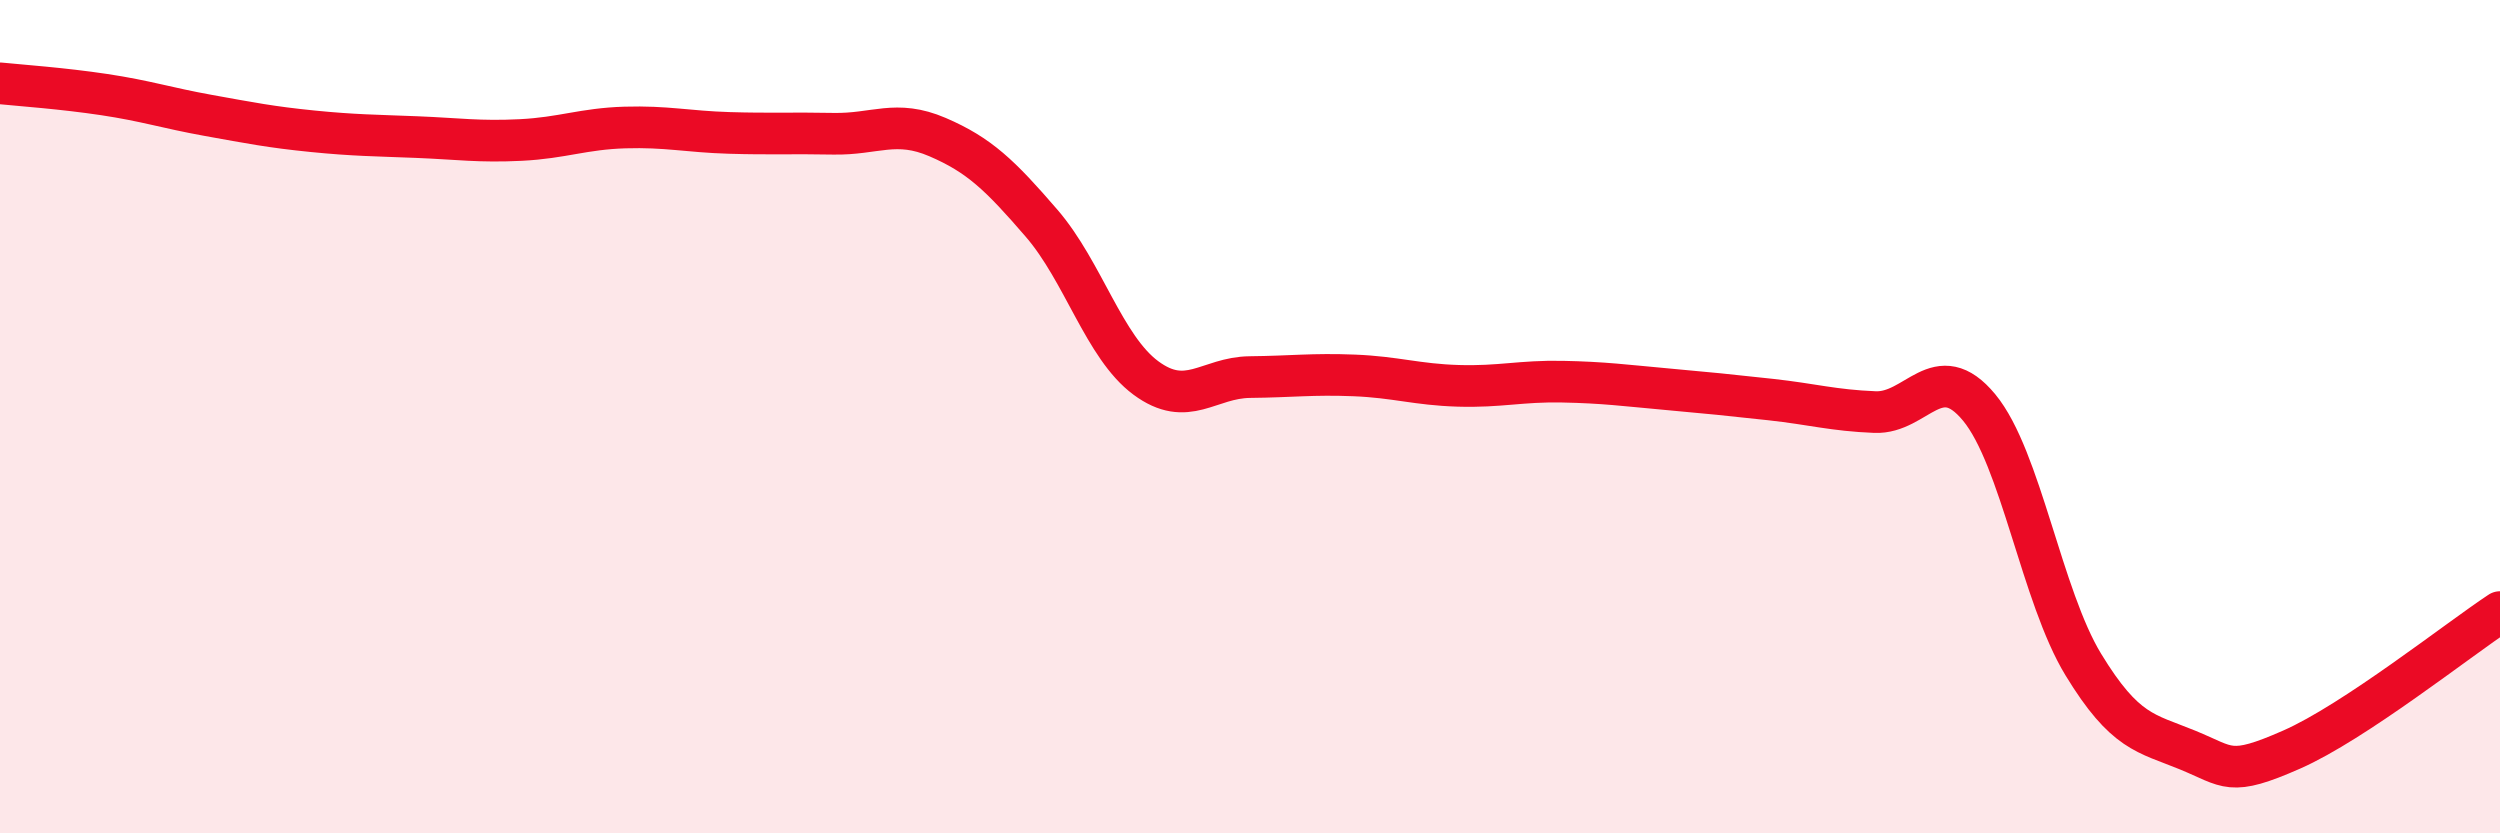
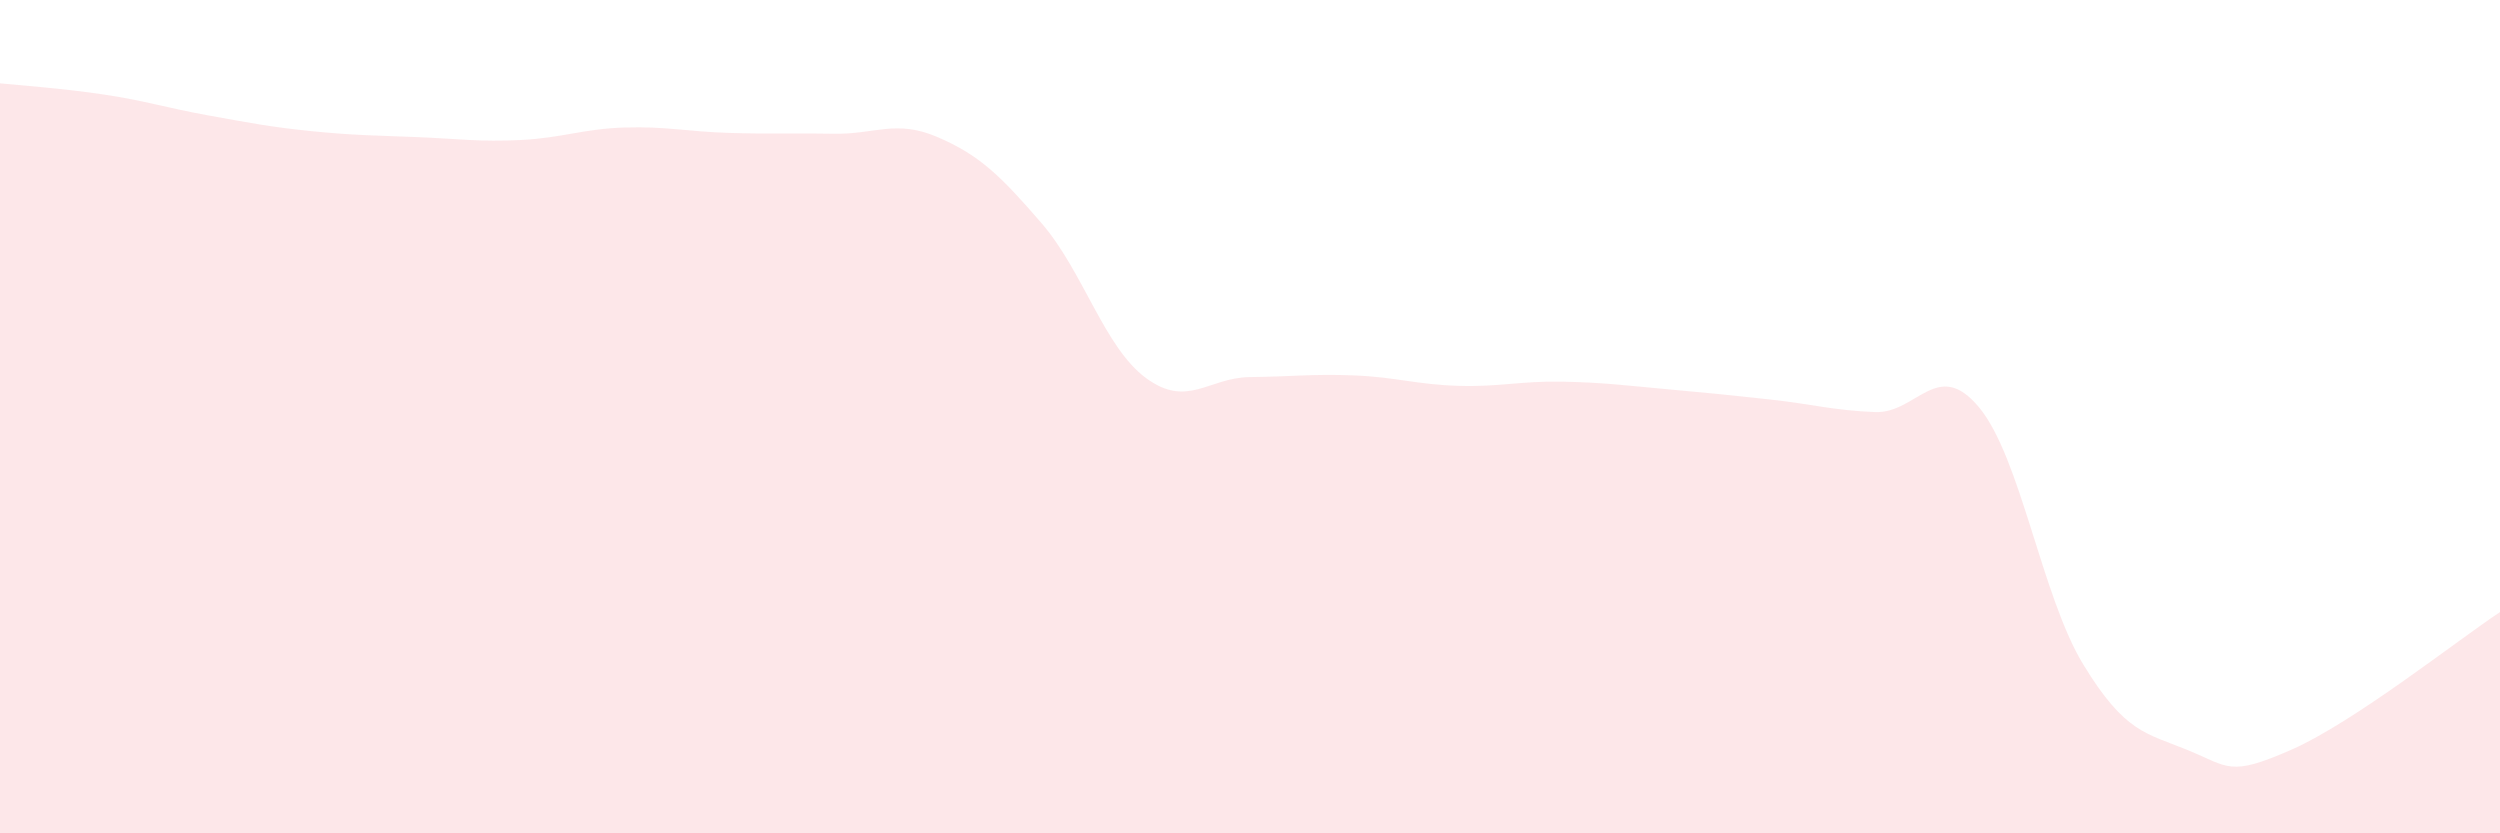
<svg xmlns="http://www.w3.org/2000/svg" width="60" height="20" viewBox="0 0 60 20">
  <path d="M 0,2 C 0.5,2.05 1.5,2.12 2.5,2.27 C 3.5,2.42 4,2.59 5,2.77 C 6,2.95 6.5,3.05 7.5,3.15 C 8.5,3.25 9,3.25 10,3.29 C 11,3.33 11.5,3.41 12.5,3.36 C 13.5,3.31 14,3.09 15,3.06 C 16,3.03 16.5,3.16 17.5,3.19 C 18.5,3.22 19,3.19 20,3.21 C 21,3.23 21.5,2.86 22.5,3.29 C 23.5,3.72 24,4.2 25,5.36 C 26,6.52 26.5,8.33 27.5,9.07 C 28.5,9.81 29,9.06 30,9.05 C 31,9.04 31.5,8.97 32.5,9.01 C 33.5,9.05 34,9.23 35,9.26 C 36,9.29 36.5,9.14 37.5,9.16 C 38.5,9.18 39,9.25 40,9.34 C 41,9.43 41.5,9.48 42.5,9.59 C 43.5,9.7 44,9.85 45,9.89 C 46,9.93 46.5,8.57 47.5,9.78 C 48.5,10.99 49,14.31 50,15.95 C 51,17.59 51.5,17.59 52.5,18 C 53.5,18.41 53.5,18.65 55,17.99 C 56.5,17.33 59,15.35 60,14.69L60 20L0 20Z" fill="#EB0A25" opacity="0.1" stroke-linecap="round" stroke-linejoin="round" />
-   <path d="M 0,2 C 0.5,2.05 1.5,2.12 2.5,2.27 C 3.5,2.42 4,2.59 5,2.77 C 6,2.95 6.5,3.05 7.5,3.15 C 8.5,3.25 9,3.25 10,3.29 C 11,3.33 11.5,3.41 12.5,3.36 C 13.5,3.31 14,3.09 15,3.06 C 16,3.03 16.5,3.16 17.5,3.19 C 18.5,3.22 19,3.19 20,3.21 C 21,3.23 21.5,2.86 22.5,3.29 C 23.5,3.72 24,4.2 25,5.36 C 26,6.52 26.5,8.33 27.5,9.07 C 28.5,9.81 29,9.06 30,9.05 C 31,9.04 31.5,8.97 32.5,9.01 C 33.5,9.05 34,9.23 35,9.26 C 36,9.29 36.5,9.14 37.5,9.16 C 38.5,9.18 39,9.25 40,9.34 C 41,9.43 41.5,9.48 42.5,9.59 C 43.5,9.7 44,9.85 45,9.89 C 46,9.93 46.5,8.57 47.5,9.78 C 48.5,10.99 49,14.31 50,15.95 C 51,17.59 51.5,17.59 52.5,18 C 53.5,18.41 53.5,18.65 55,17.99 C 56.5,17.33 59,15.35 60,14.69" stroke="#EB0A25" stroke-width="1" fill="none" stroke-linecap="round" stroke-linejoin="round" />
</svg>